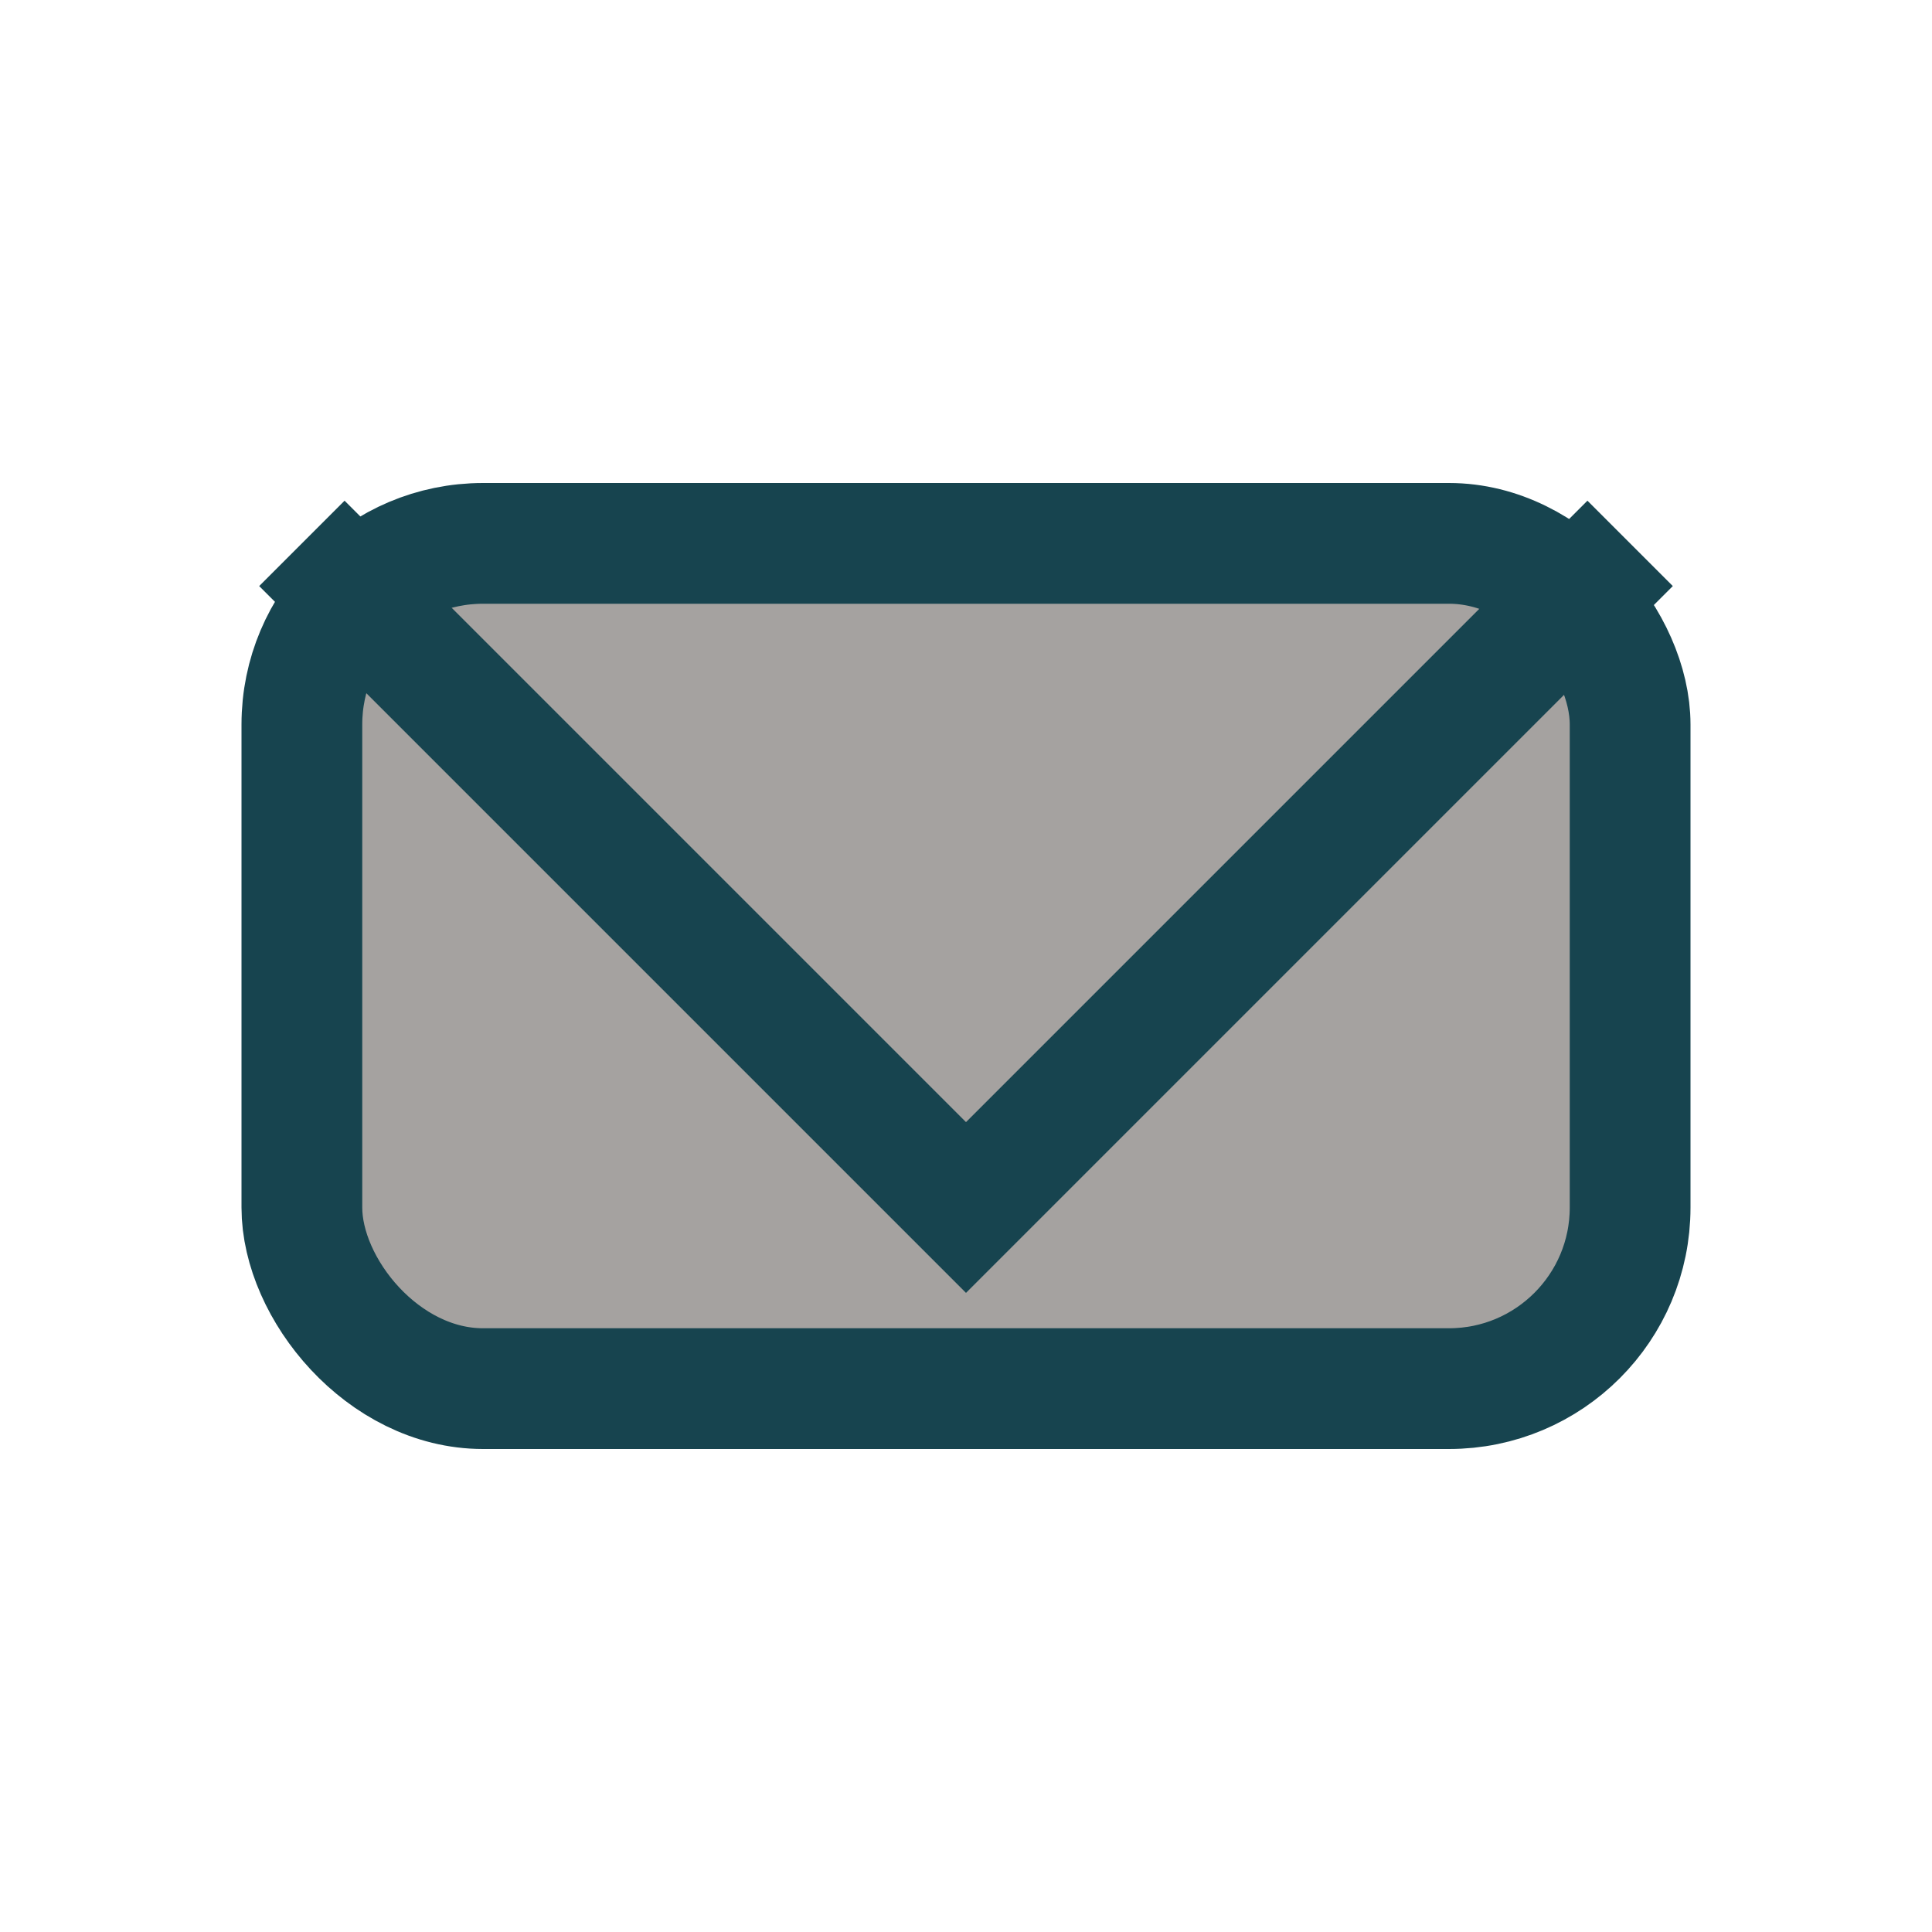
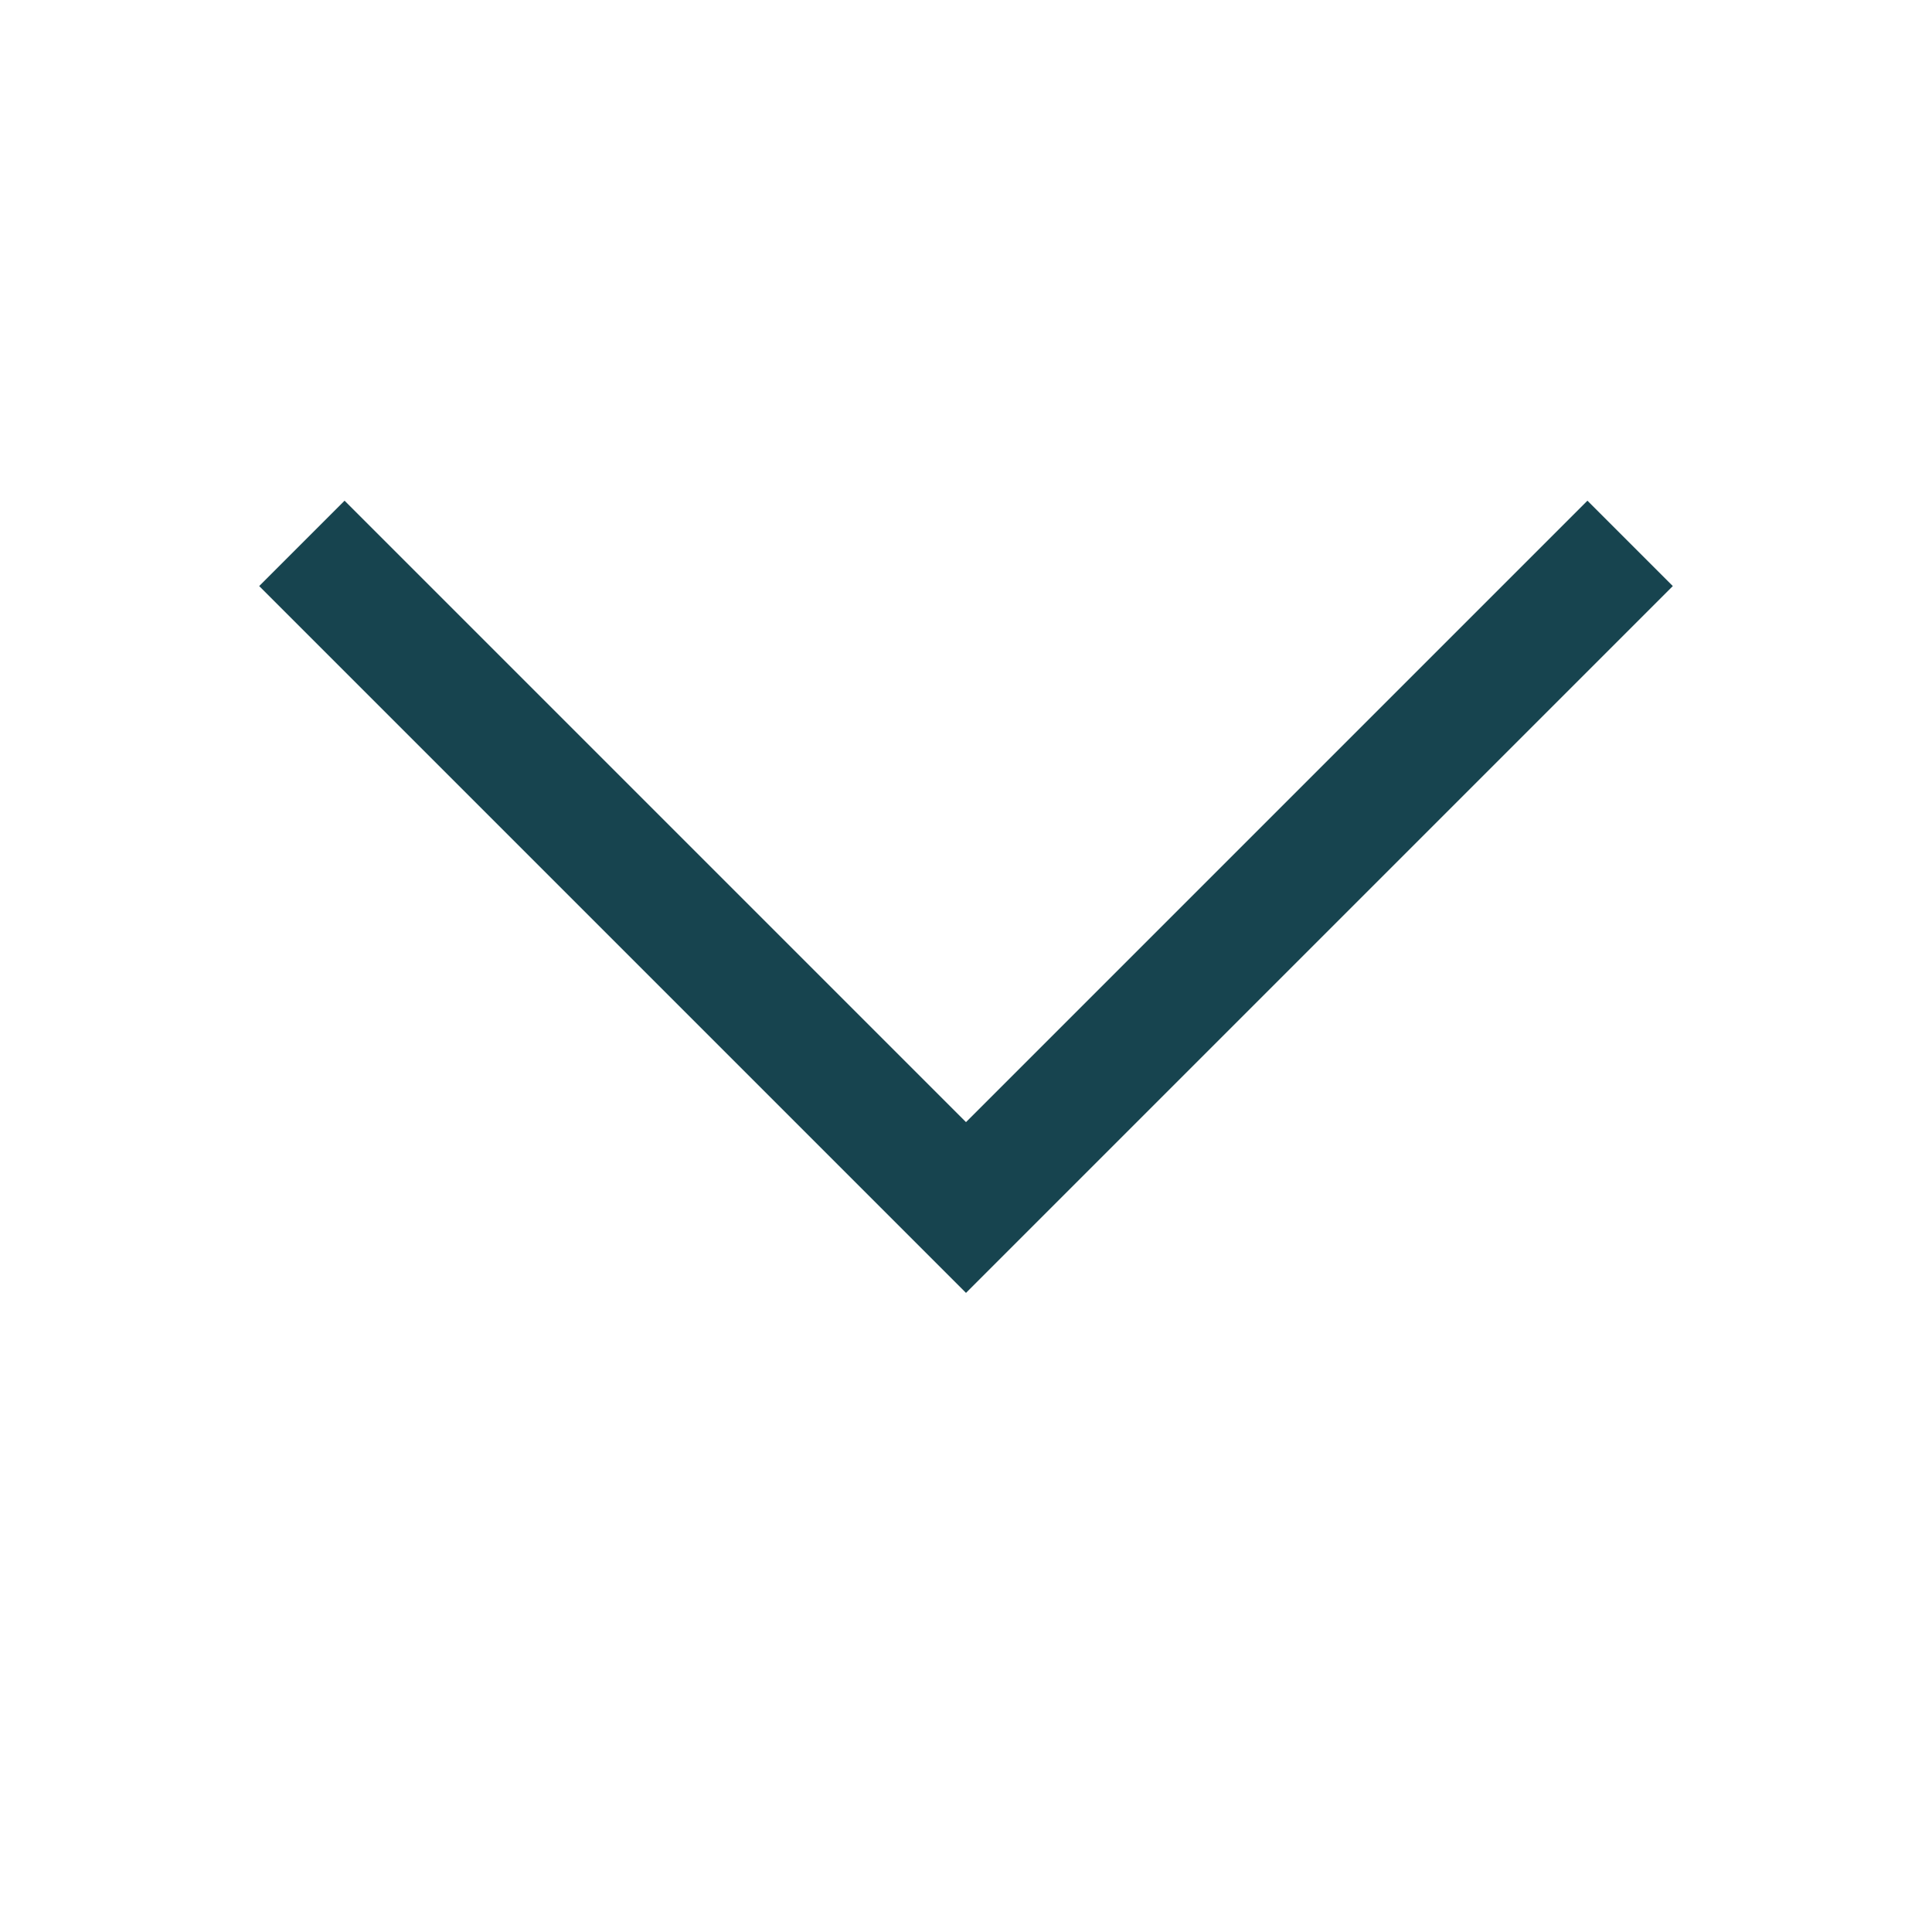
<svg xmlns="http://www.w3.org/2000/svg" width="32" height="32" viewBox="0 0 32 32">
-   <rect x="5" y="9" width="22" height="14" rx="3" fill="#A5A2A0" stroke="#17444F" stroke-width="2" />
  <polyline points="5,9 16,20 27,9" fill="none" stroke="#17444F" stroke-width="2" />
</svg>